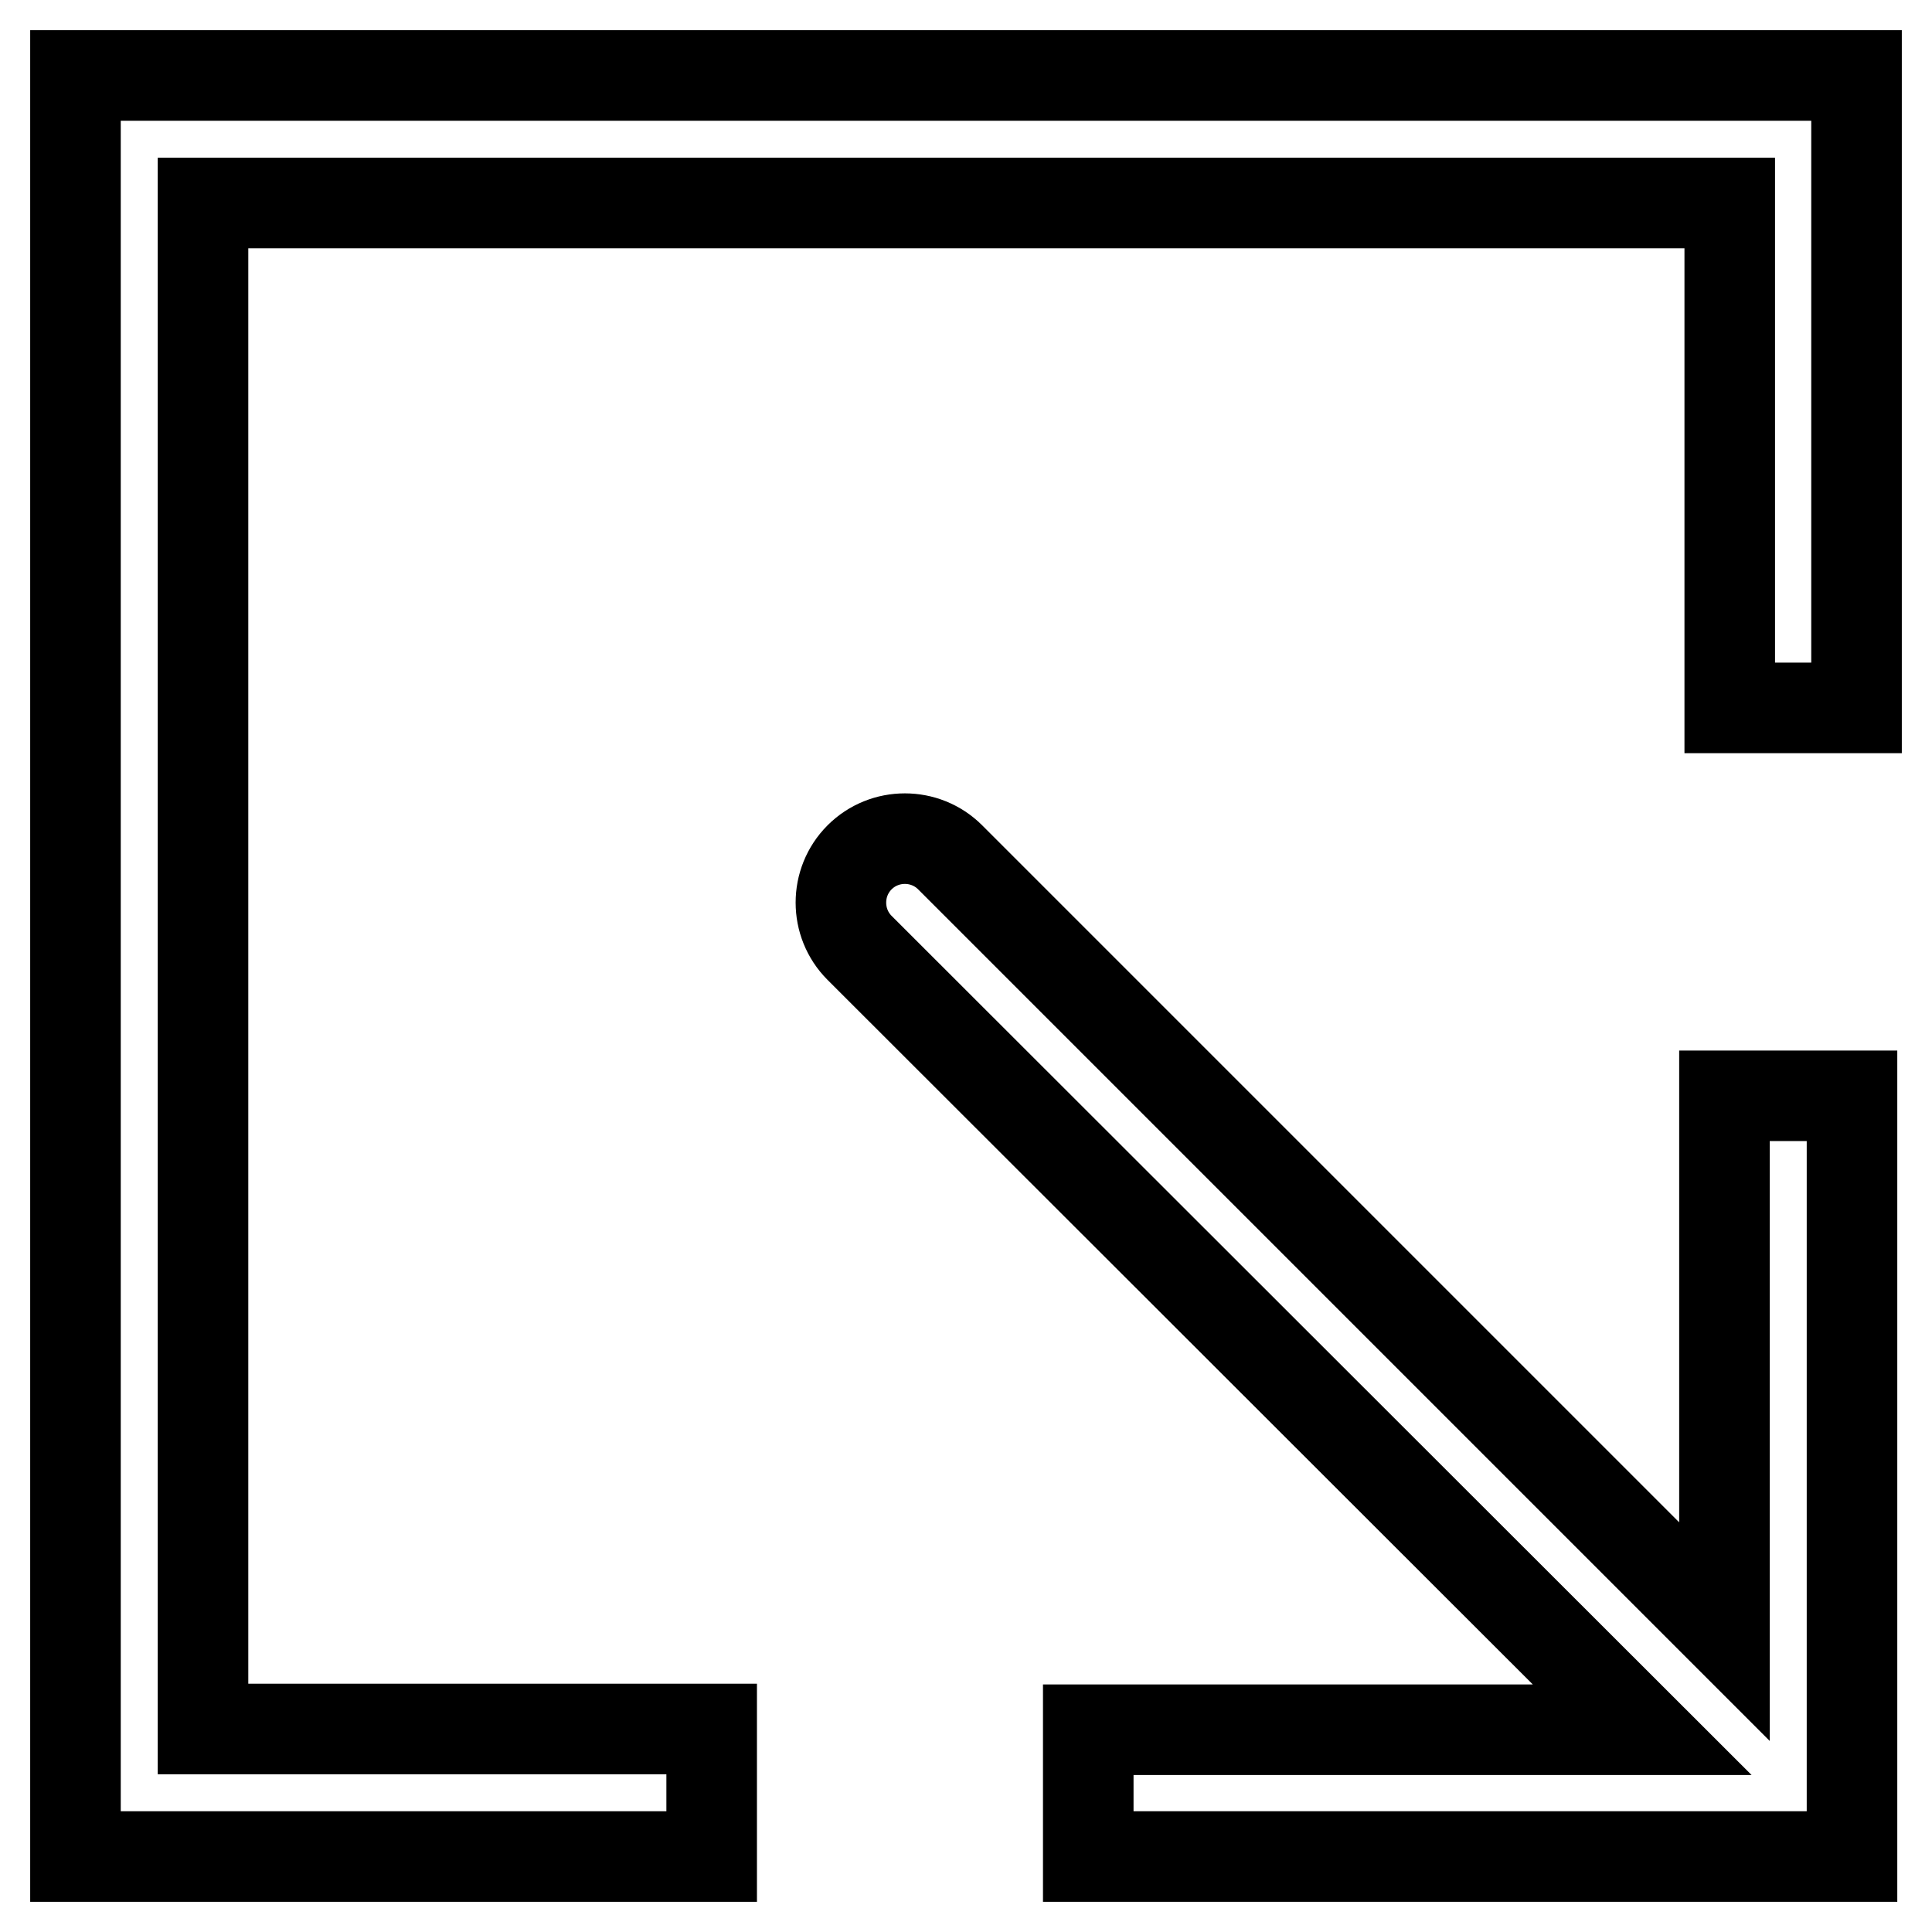
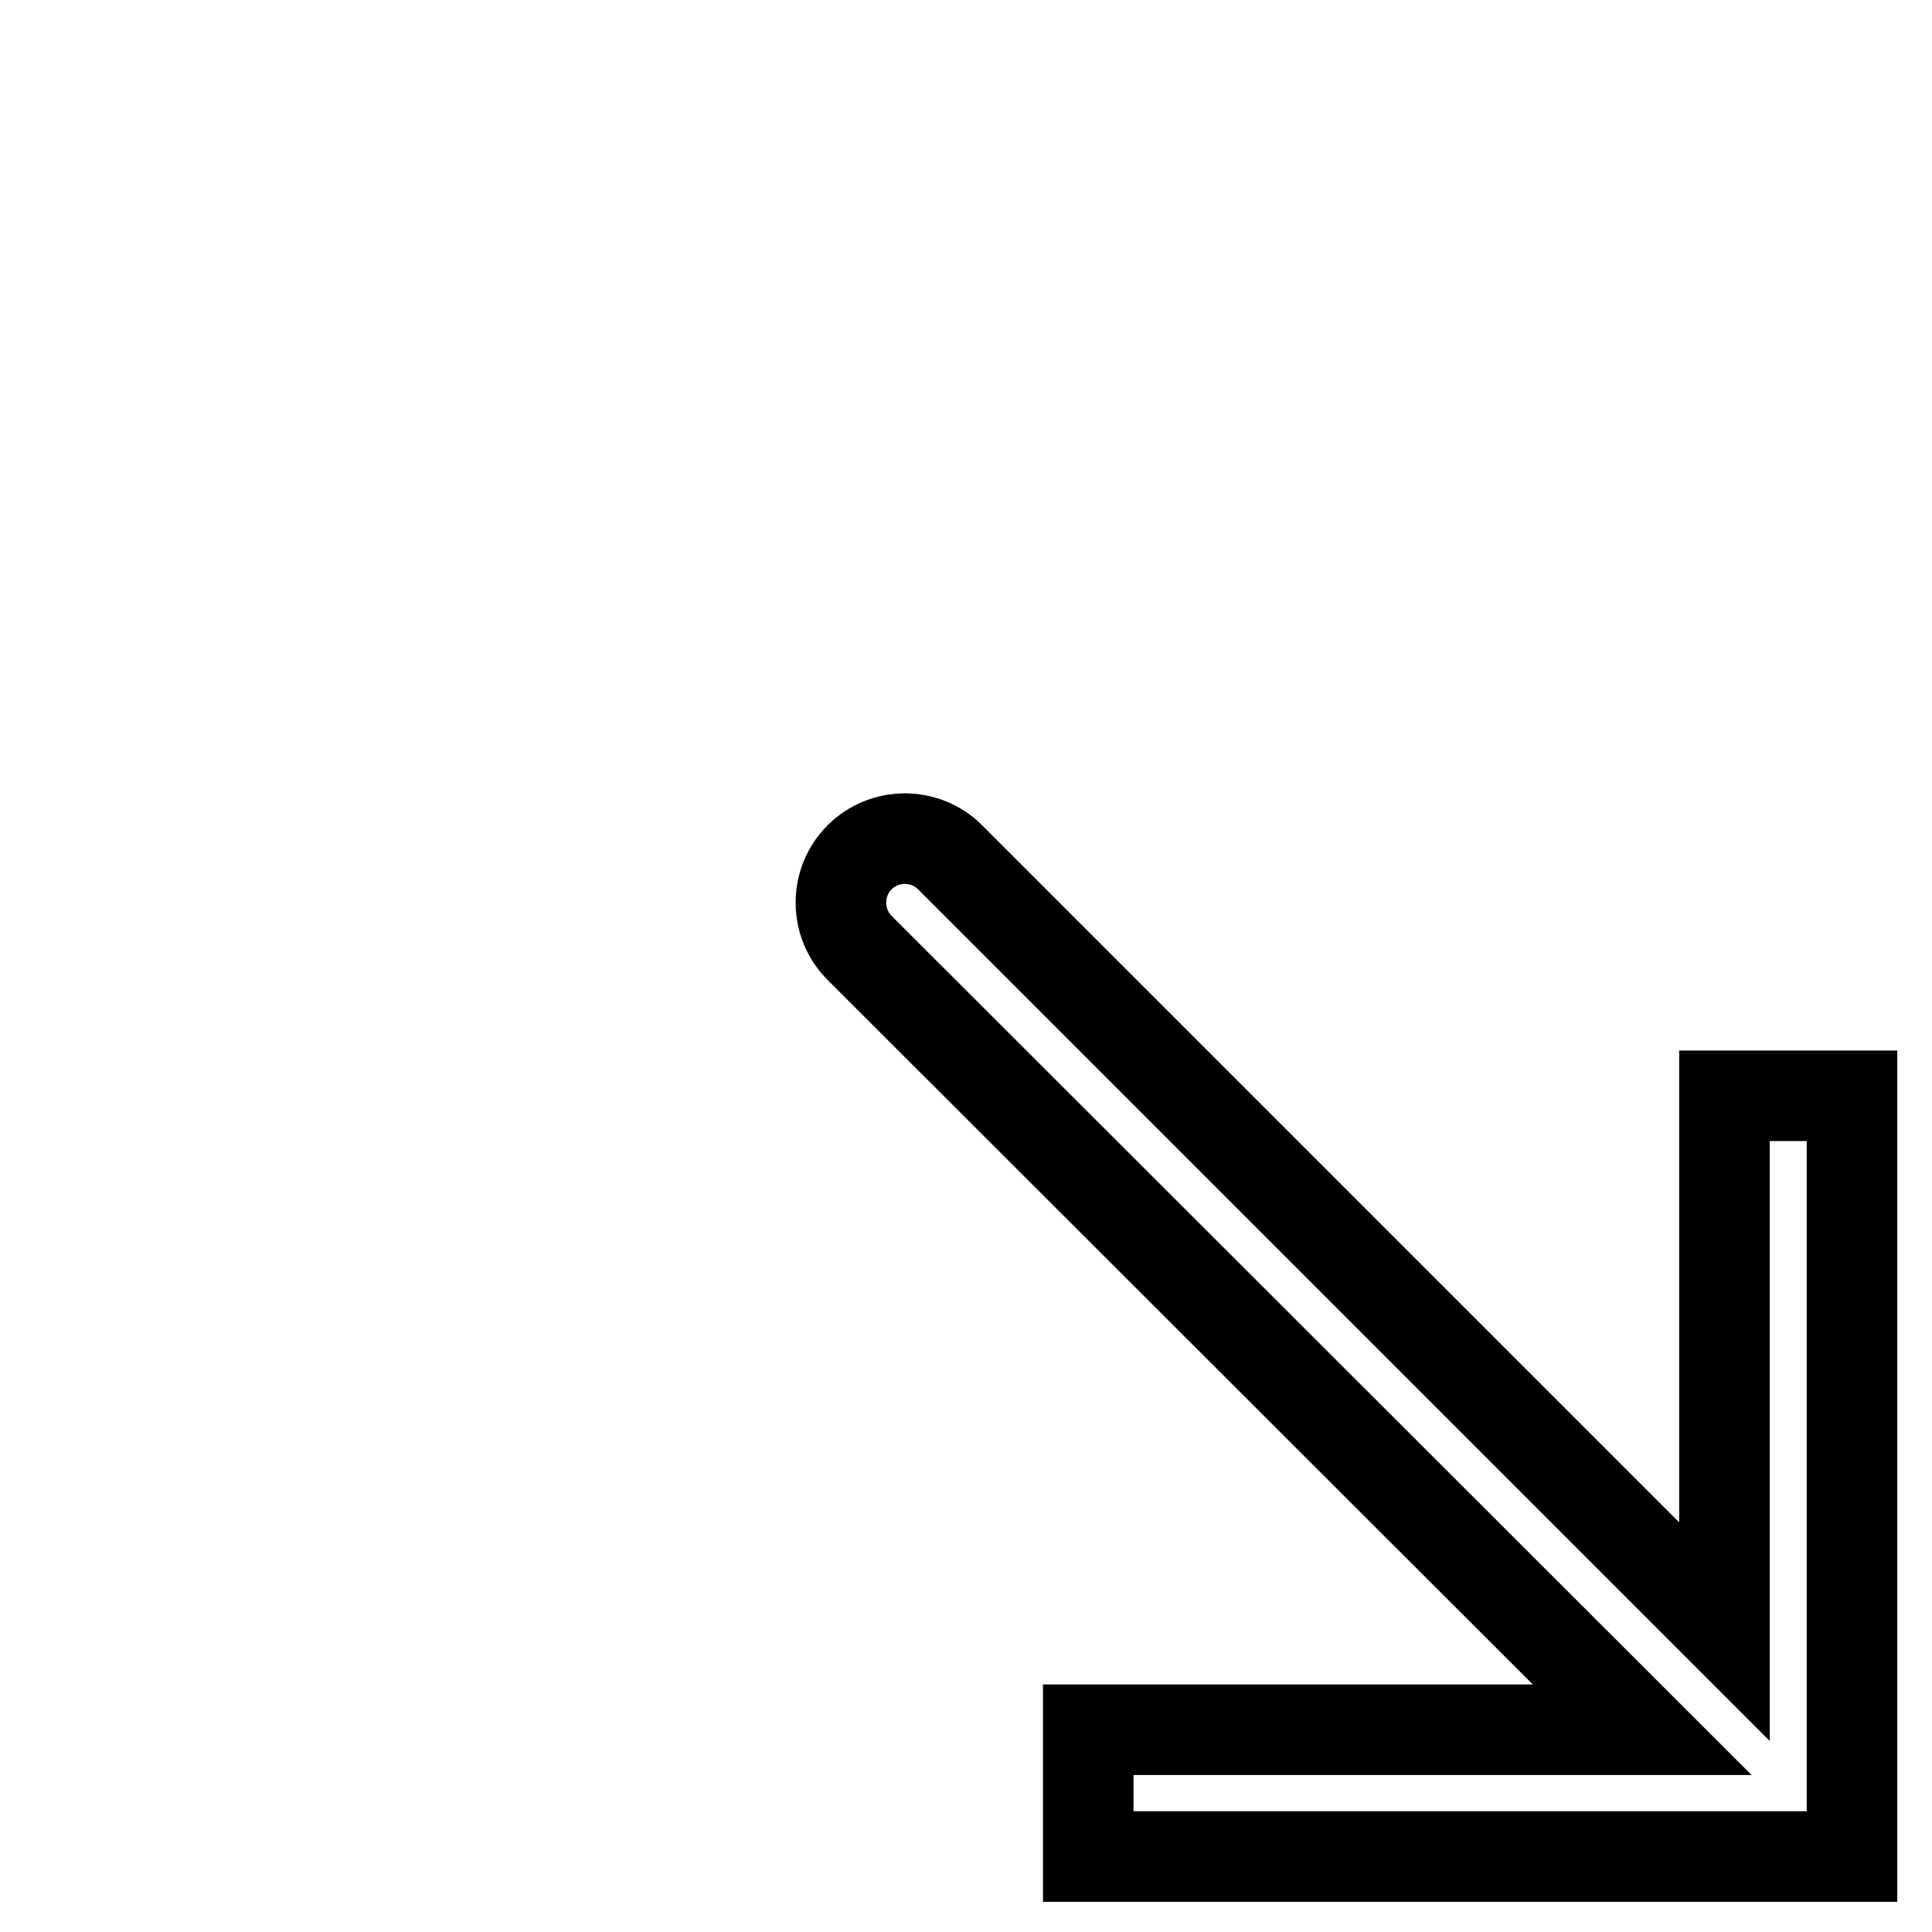
<svg xmlns="http://www.w3.org/2000/svg" version="1.1" x="0px" y="0px" viewBox="0 0 256 256" enable-background="new 0 0 256 256" xml:space="preserve">
  <g>
    <g>
      <path stroke-width="12" fill-opacity="0" stroke="#000000" d="M228.5,145.2v71L125.9,113.6c-3.3-3.3-8.7-3.3-12,0c-3.3,3.3-3.3,8.7,0,12l103.7,103.6h-73.4V246h101.2V145.2H228.5z" />
-       <path stroke-width="12" fill-opacity="0" stroke="#000000" d="M10,10v236h84.3v-16.9H26.9V26.9h202.3v66.9H246V10H10z" />
    </g>
  </g>
</svg>